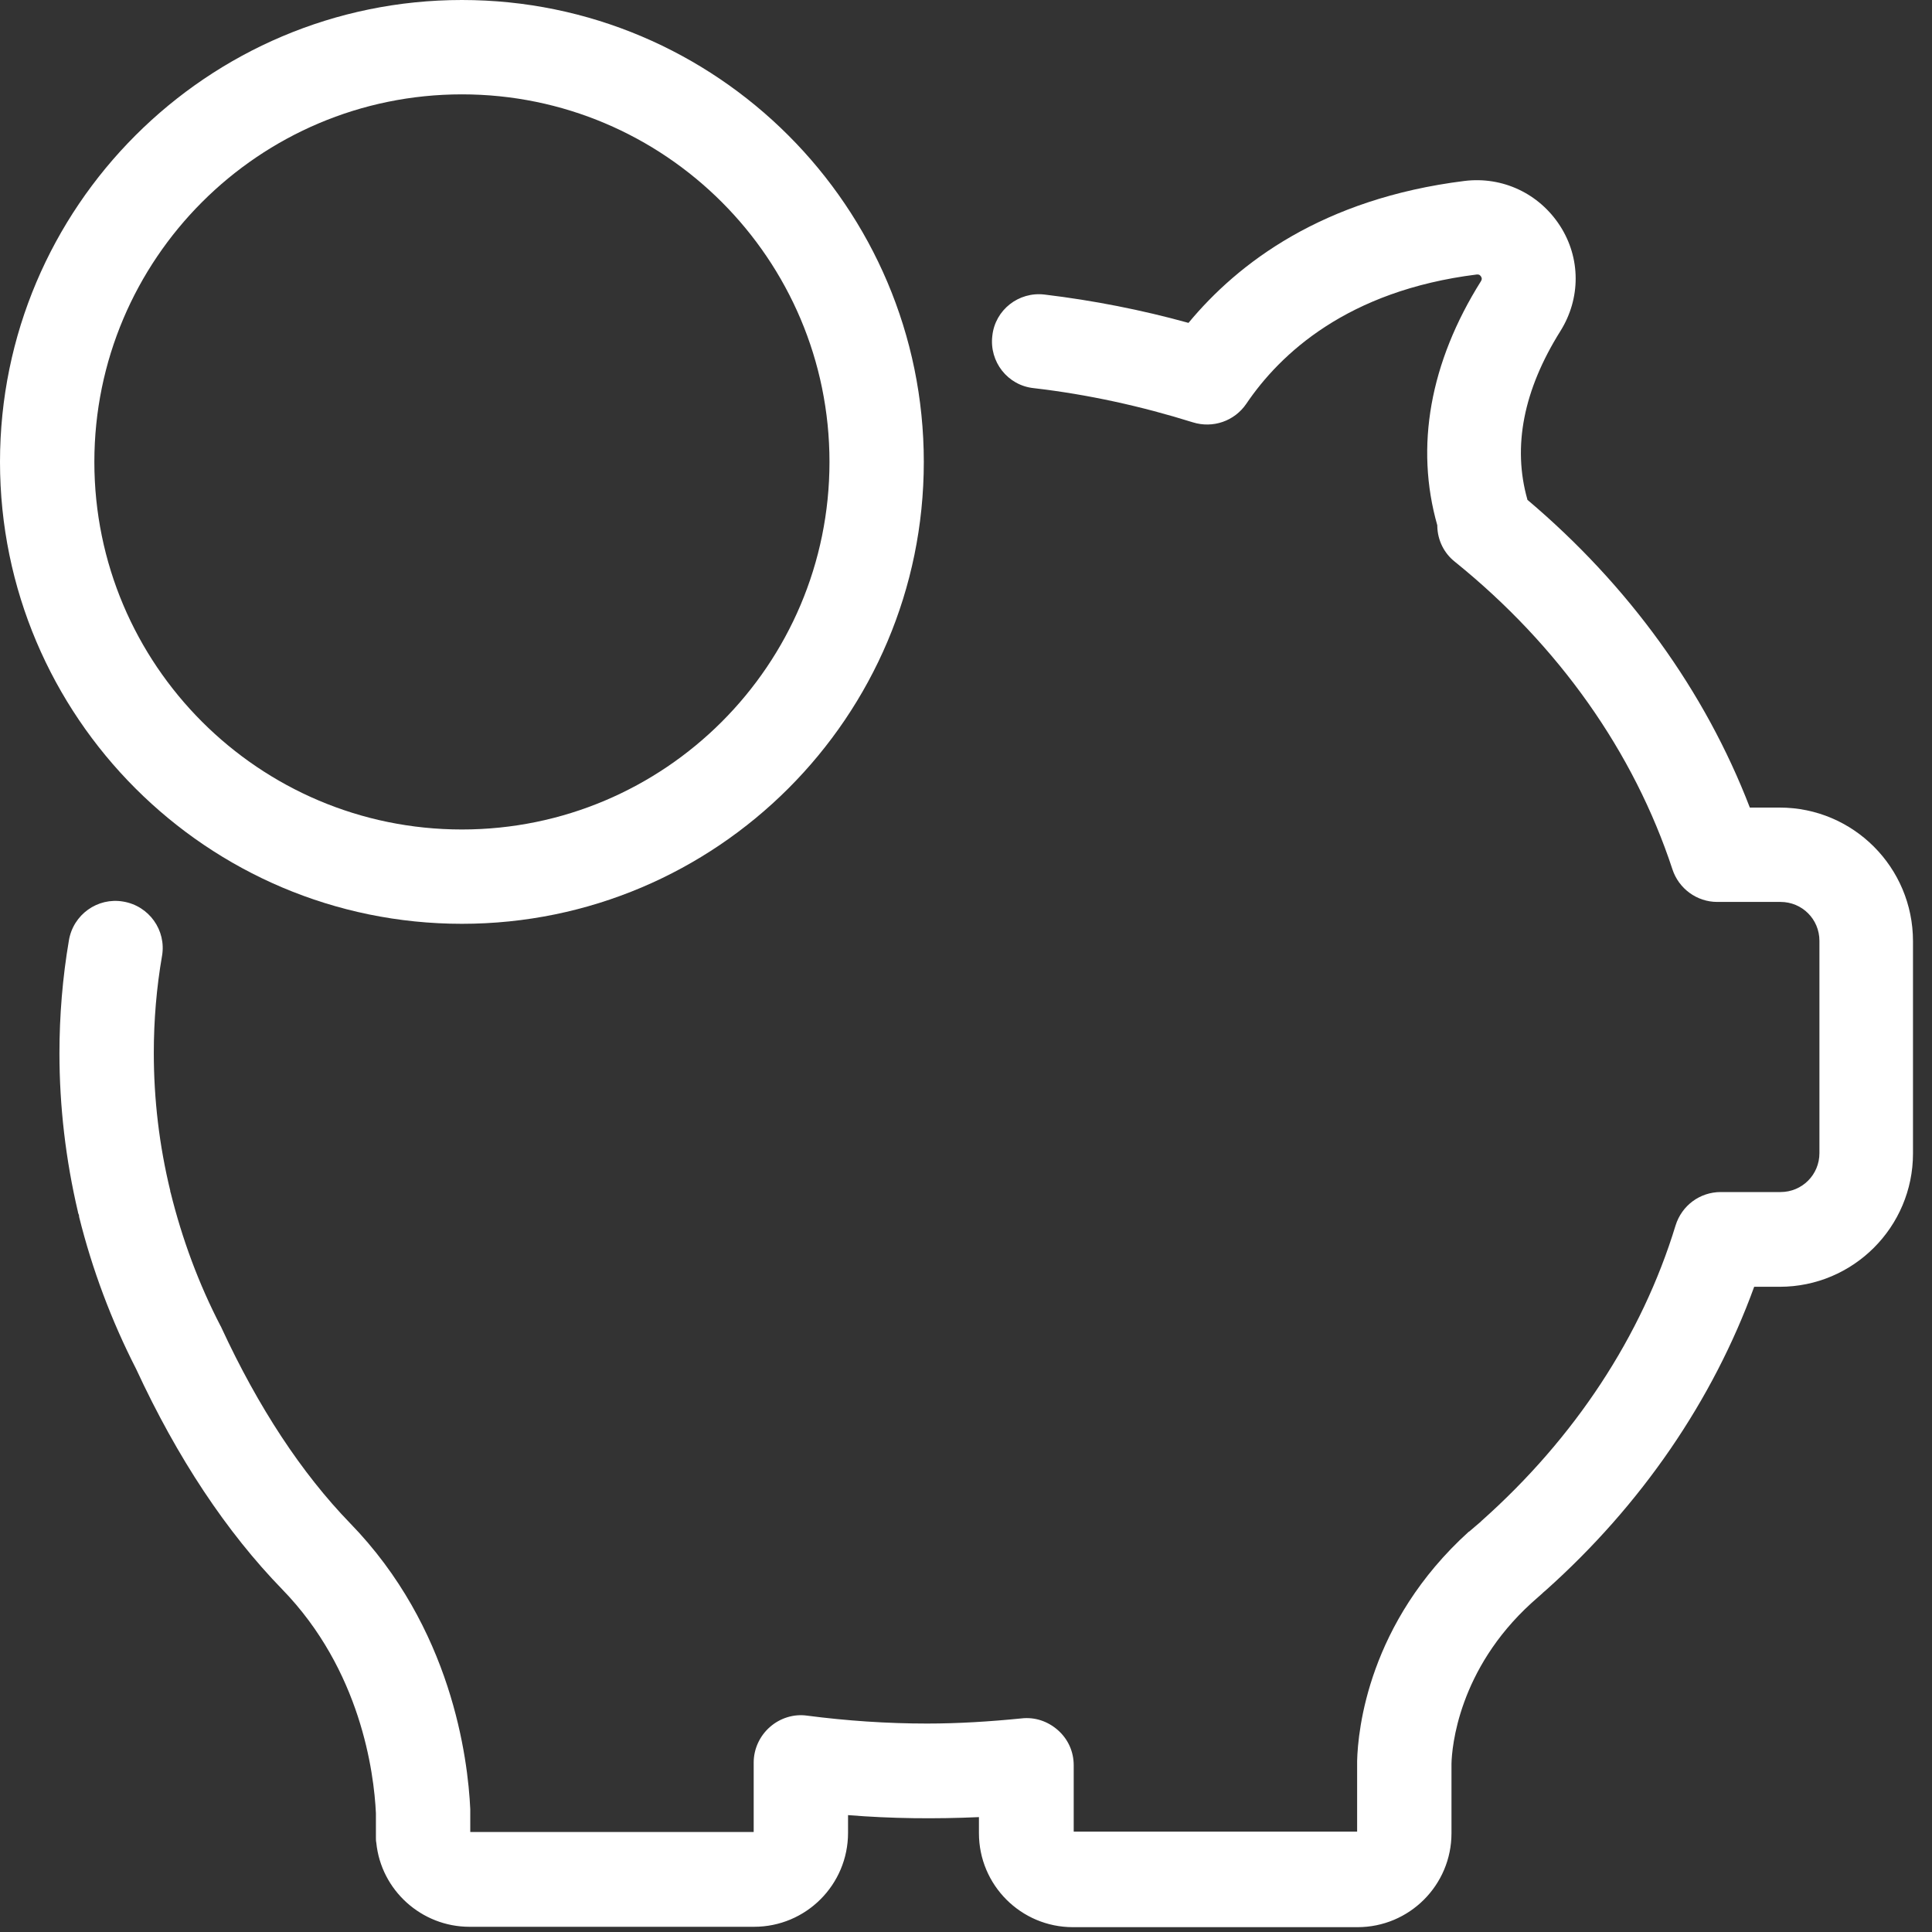
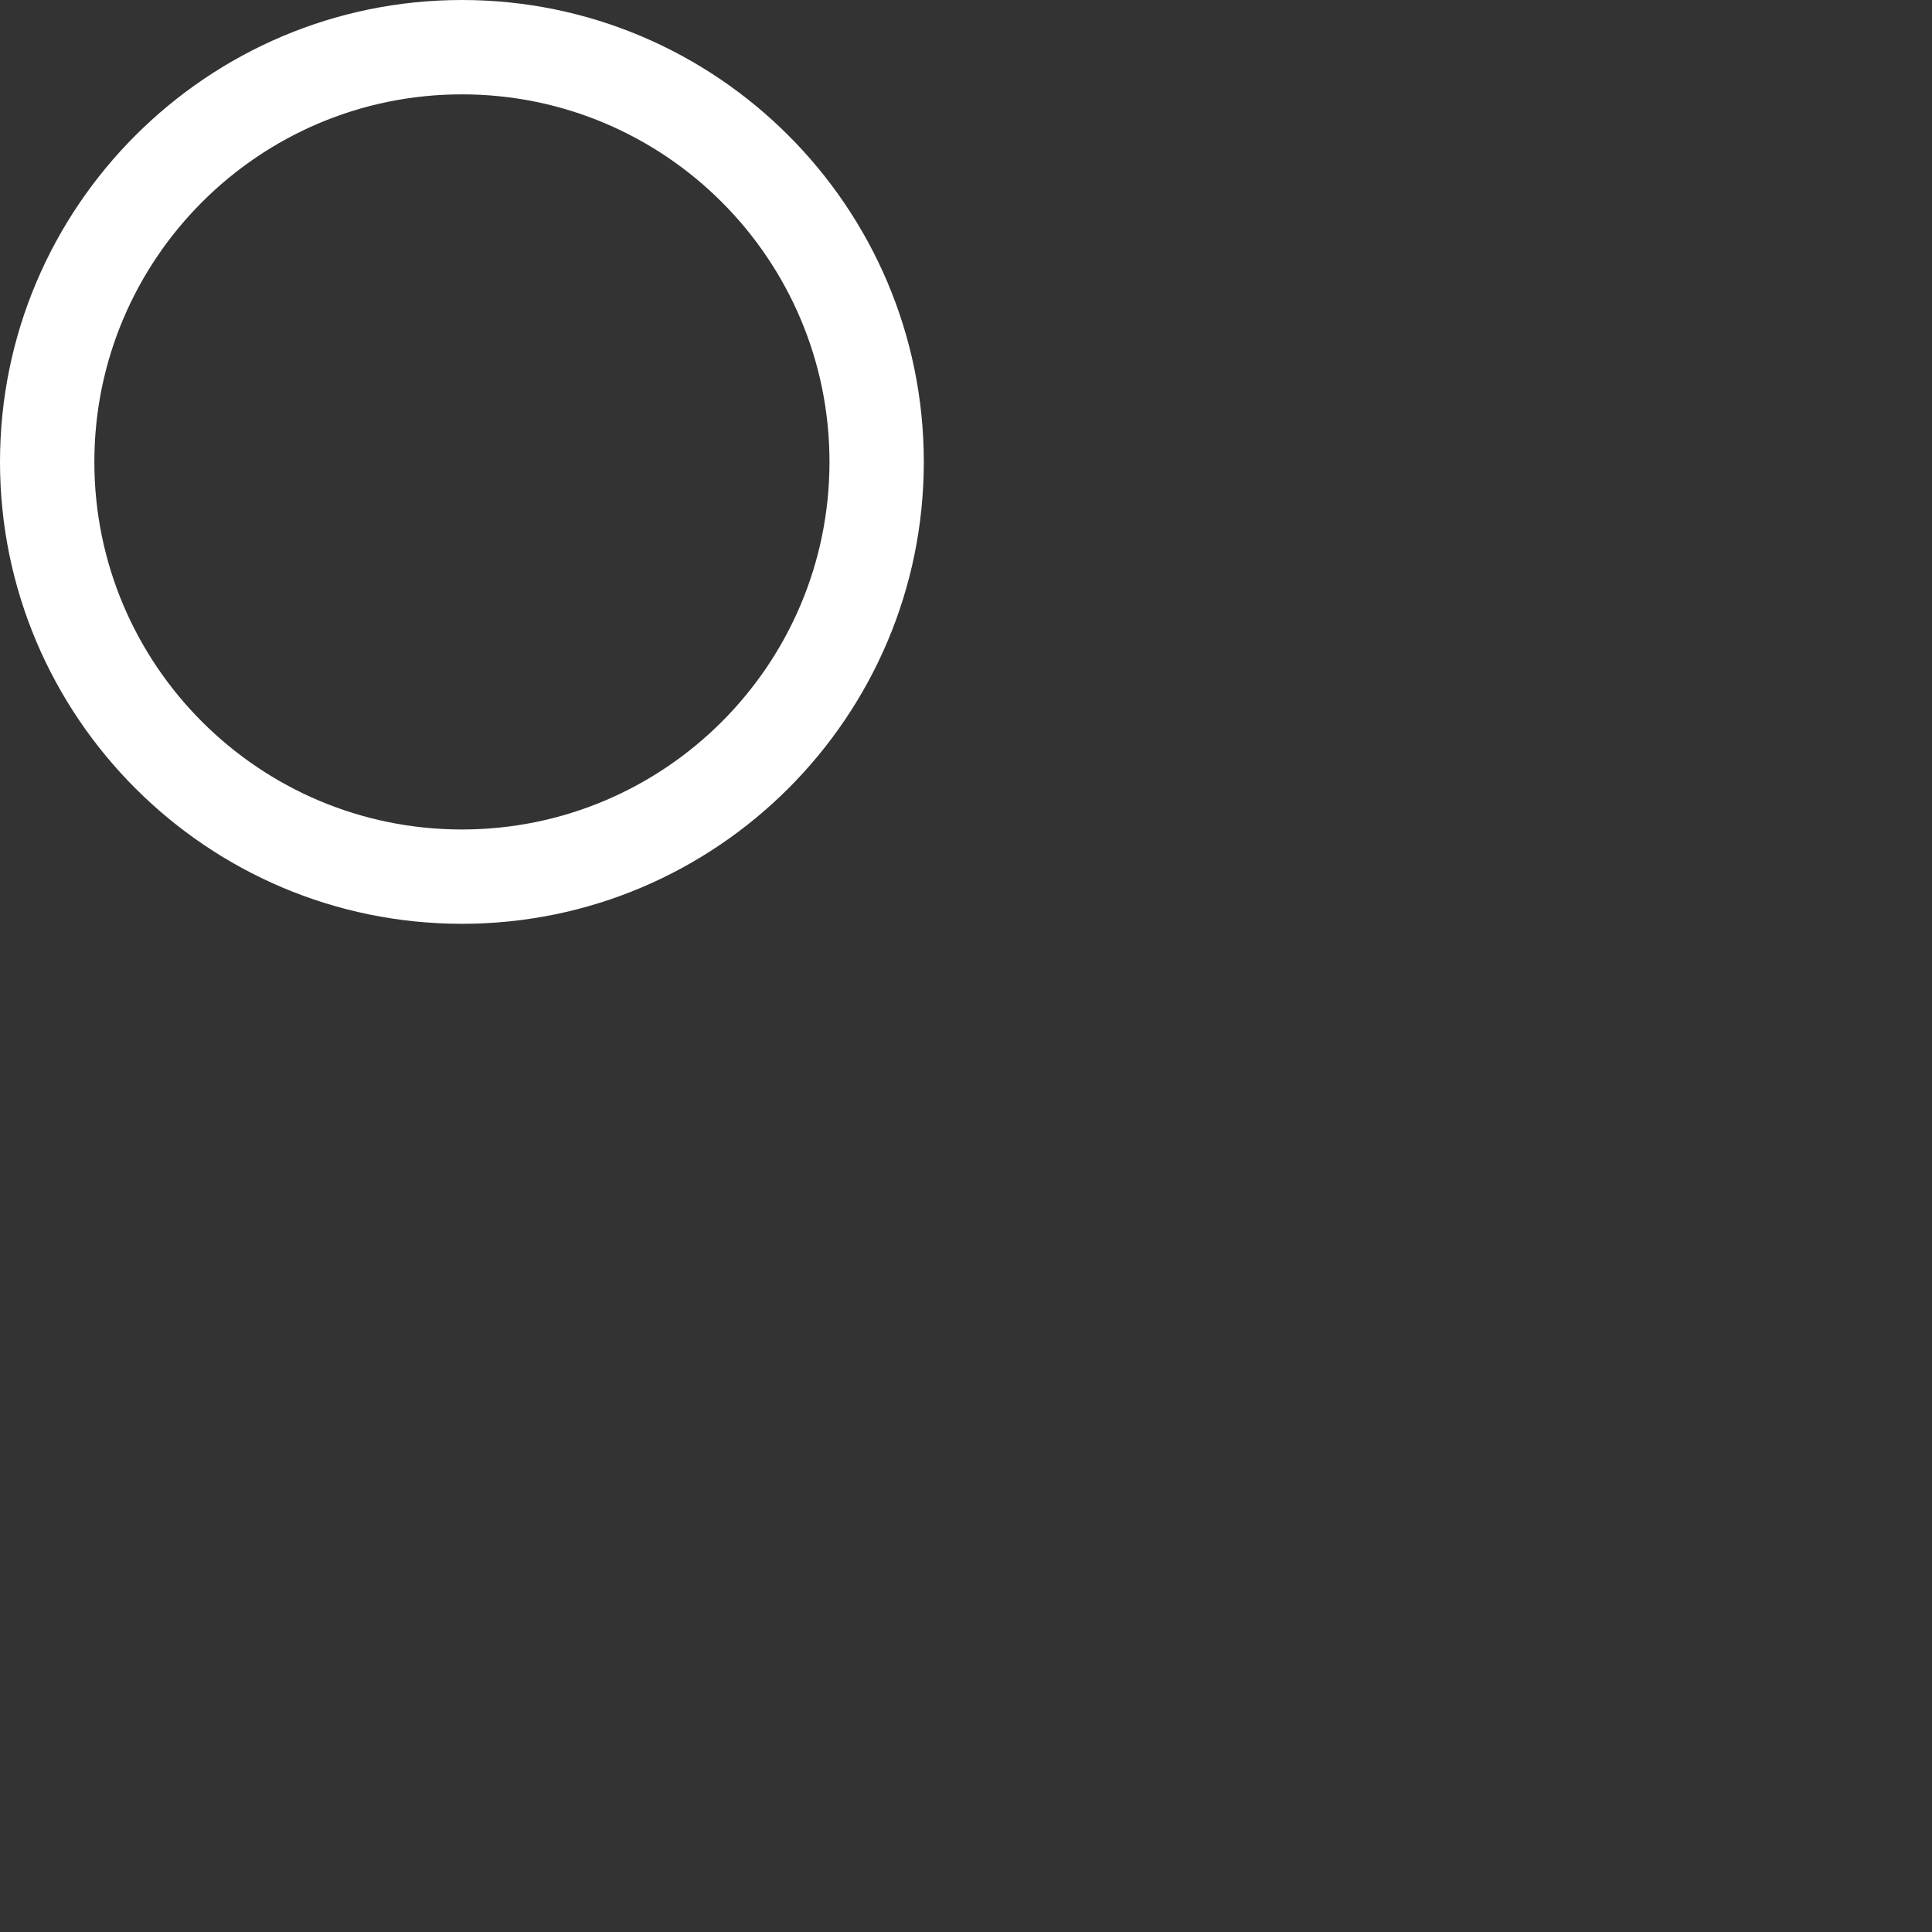
<svg xmlns="http://www.w3.org/2000/svg" width="56" height="56" viewBox="0 0 56 56" fill="none">
  <rect x="0" y="0" width="56" height="56" fill="#333333" stroke="none" />
-   <path d="M51.586 23.408H50.72C49.422 20.035 47.211 16.97 44.271 14.486V14.475C43.838 12.948 44.157 11.307 45.228 9.598C45.821 8.652 45.821 7.478 45.217 6.544C44.613 5.61 43.553 5.109 42.448 5.245C38.334 5.758 35.884 7.627 34.449 9.359C33.093 8.983 31.691 8.708 30.278 8.538C29.526 8.447 28.843 8.983 28.763 9.734C28.672 10.486 29.207 11.17 29.959 11.25C31.532 11.432 33.081 11.774 34.574 12.241C35.155 12.423 35.782 12.207 36.124 11.705C37.103 10.258 39.052 8.424 42.801 7.957C42.835 7.957 42.881 7.945 42.926 8.013C42.972 8.082 42.938 8.128 42.926 8.151C41.445 10.509 41.012 12.948 41.661 15.227V15.261C41.672 15.66 41.855 16.036 42.174 16.286C45.182 18.714 47.359 21.801 48.476 25.197C48.658 25.755 49.182 26.143 49.775 26.143H51.609C52.236 26.143 52.737 26.644 52.737 27.271V33.424C52.737 34.05 52.236 34.552 51.609 34.552H49.877C49.274 34.552 48.748 34.94 48.567 35.521C47.587 38.734 45.638 41.685 42.949 44.078L42.926 44.1L42.915 44.112C42.812 44.203 42.71 44.283 42.607 44.375C42.596 44.386 42.584 44.397 42.573 44.397C39.656 47.041 39.36 50.151 39.337 51.04V53.091H31.122V51.165C31.122 50.778 30.962 50.413 30.666 50.151C30.369 49.889 29.993 49.764 29.606 49.809C28.695 49.9 27.783 49.958 26.871 49.958C25.709 49.958 24.535 49.877 23.396 49.729C23.009 49.673 22.61 49.798 22.314 50.06C22.017 50.322 21.846 50.699 21.846 51.086V53.102H13.631V52.441C13.562 50.96 13.095 47.178 10.144 44.147C8.742 42.699 7.489 40.797 6.418 38.483C6.407 38.46 6.407 38.449 6.395 38.438C5.756 37.207 5.278 35.908 4.948 34.575C4.948 34.563 4.936 34.552 4.936 34.54V34.517C4.617 33.207 4.458 31.863 4.458 30.518C4.458 29.572 4.537 28.627 4.697 27.704C4.823 26.963 4.321 26.256 3.569 26.132C2.829 26.006 2.122 26.507 1.997 27.259C1.814 28.33 1.723 29.436 1.723 30.53C1.723 32.068 1.905 33.617 2.258 35.122C2.258 35.145 2.27 35.178 2.281 35.201C2.281 35.201 2.293 35.224 2.293 35.27C2.669 36.785 3.228 38.278 3.945 39.679C5.142 42.266 6.566 44.408 8.184 46.072C10.452 48.408 10.839 51.359 10.896 52.555V53.251C10.896 53.307 10.896 53.365 10.907 53.41C11.044 54.789 12.218 55.849 13.608 55.849H21.858C23.362 55.849 24.581 54.63 24.581 53.125V52.612C25.846 52.715 27.111 52.726 28.375 52.67V53.136C28.375 54.641 29.595 55.86 31.099 55.86H39.348C40.852 55.86 42.072 54.641 42.072 53.136V51.12C42.083 50.653 42.266 48.397 44.396 46.459L44.704 46.186L44.727 46.163C44.749 46.14 44.783 46.118 44.806 46.095C47.575 43.622 49.649 40.591 50.846 37.298H51.586C53.717 37.298 55.449 35.566 55.449 33.435V27.282C55.449 25.14 53.717 23.408 51.586 23.408Z" fill="white" />
  <path d="M13.389 2.735C19.269 2.735 24.043 7.509 24.043 13.389C24.043 19.269 19.269 24.043 13.389 24.043C7.509 24.043 2.735 19.269 2.735 13.389C2.735 7.509 7.509 2.735 13.389 2.735ZM13.389 26.777C20.773 26.777 26.777 20.773 26.777 13.389C26.777 6.005 20.773 0 13.389 0C6.005 0 0 6.005 0 13.389C0 20.773 6.005 26.777 13.389 26.777Z" fill="white" />
</svg>